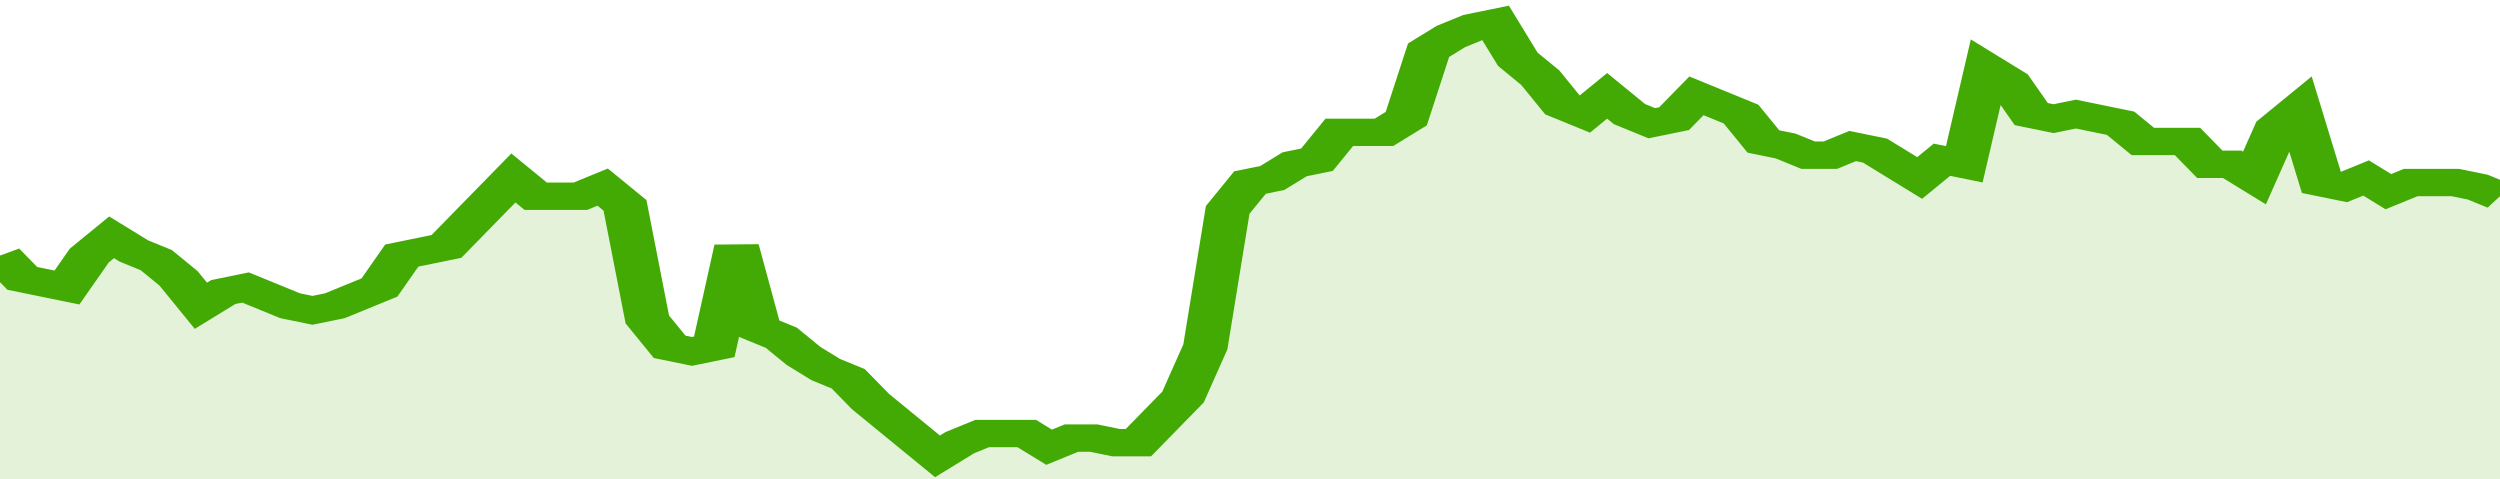
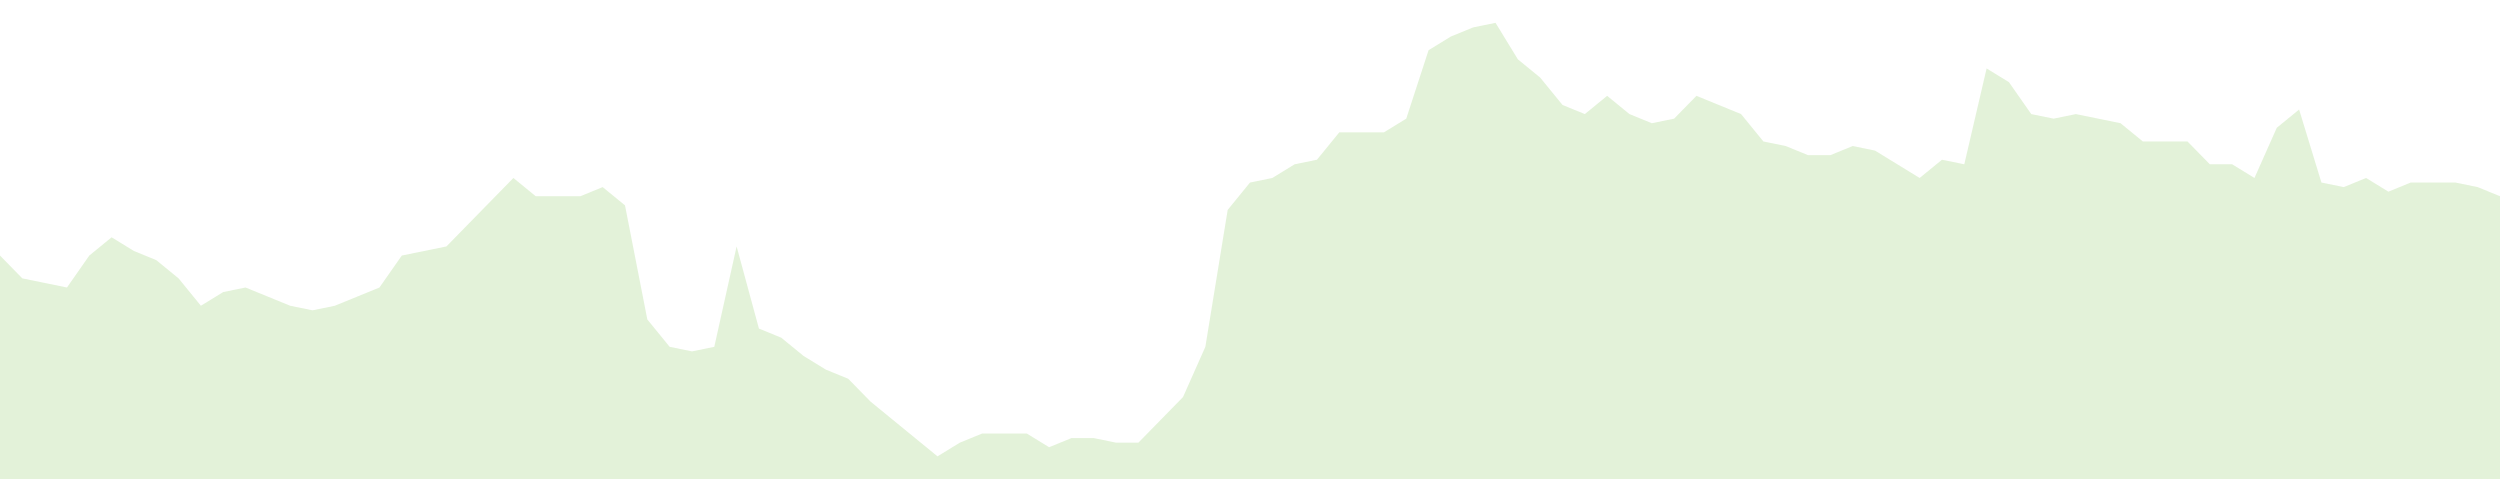
<svg xmlns="http://www.w3.org/2000/svg" viewBox="0 0 336 105" width="120" height="23" preserveAspectRatio="none">
-   <polyline fill="none" stroke="#43AA05" stroke-width="6" points="0, 56 3, 61 6, 62 9, 63 12, 56 15, 52 18, 55 21, 57 24, 61 27, 67 30, 64 33, 63 36, 65 39, 67 42, 68 45, 67 48, 65 51, 63 54, 56 57, 55 60, 54 63, 49 66, 44 69, 39 72, 43 75, 43 78, 43 81, 41 84, 45 87, 70 90, 76 93, 77 96, 76 99, 54 102, 72 105, 74 108, 78 111, 81 114, 83 117, 88 120, 92 123, 96 126, 100 129, 97 132, 95 135, 95 138, 95 141, 98 144, 96 147, 96 150, 97 153, 97 156, 92 159, 87 162, 76 165, 46 168, 40 171, 39 174, 36 177, 35 180, 29 183, 29 186, 29 189, 26 192, 11 195, 8 198, 6 201, 5 204, 13 207, 17 210, 23 213, 25 216, 21 219, 25 222, 27 225, 26 228, 21 231, 23 234, 25 237, 31 240, 32 243, 34 246, 34 249, 32 252, 33 255, 36 258, 39 261, 35 264, 36 267, 15 270, 18 273, 25 276, 26 279, 25 282, 26 285, 27 288, 31 291, 31 294, 31 297, 36 300, 36 303, 39 306, 28 309, 24 312, 40 315, 41 318, 39 321, 42 324, 40 327, 40 330, 40 333, 41 336, 43 336, 43 "> </polyline>
  <polygon fill="#43AA05" opacity="0.15" points="0, 105 0, 56 3, 61 6, 62 9, 63 12, 56 15, 52 18, 55 21, 57 24, 61 27, 67 30, 64 33, 63 36, 65 39, 67 42, 68 45, 67 48, 65 51, 63 54, 56 57, 55 60, 54 63, 49 66, 44 69, 39 72, 43 75, 43 78, 43 81, 41 84, 45 87, 70 90, 76 93, 77 96, 76 99, 54 102, 72 105, 74 108, 78 111, 81 114, 83 117, 88 120, 92 123, 96 126, 100 129, 97 132, 95 135, 95 138, 95 141, 98 144, 96 147, 96 150, 97 153, 97 156, 92 159, 87 162, 76 165, 46 168, 40 171, 39 174, 36 177, 35 180, 29 183, 29 186, 29 189, 26 192, 11 195, 8 198, 6 201, 5 204, 13 207, 17 210, 23 213, 25 216, 21 219, 25 222, 27 225, 26 228, 21 231, 23 234, 25 237, 31 240, 32 243, 34 246, 34 249, 32 252, 33 255, 36 258, 39 261, 35 264, 36 267, 15 270, 18 273, 25 276, 26 279, 25 282, 26 285, 27 288, 31 291, 31 294, 31 297, 36 300, 36 303, 39 306, 28 309, 24 312, 40 315, 41 318, 39 321, 42 324, 40 327, 40 330, 40 333, 41 336, 43 336, 105 " />
</svg>